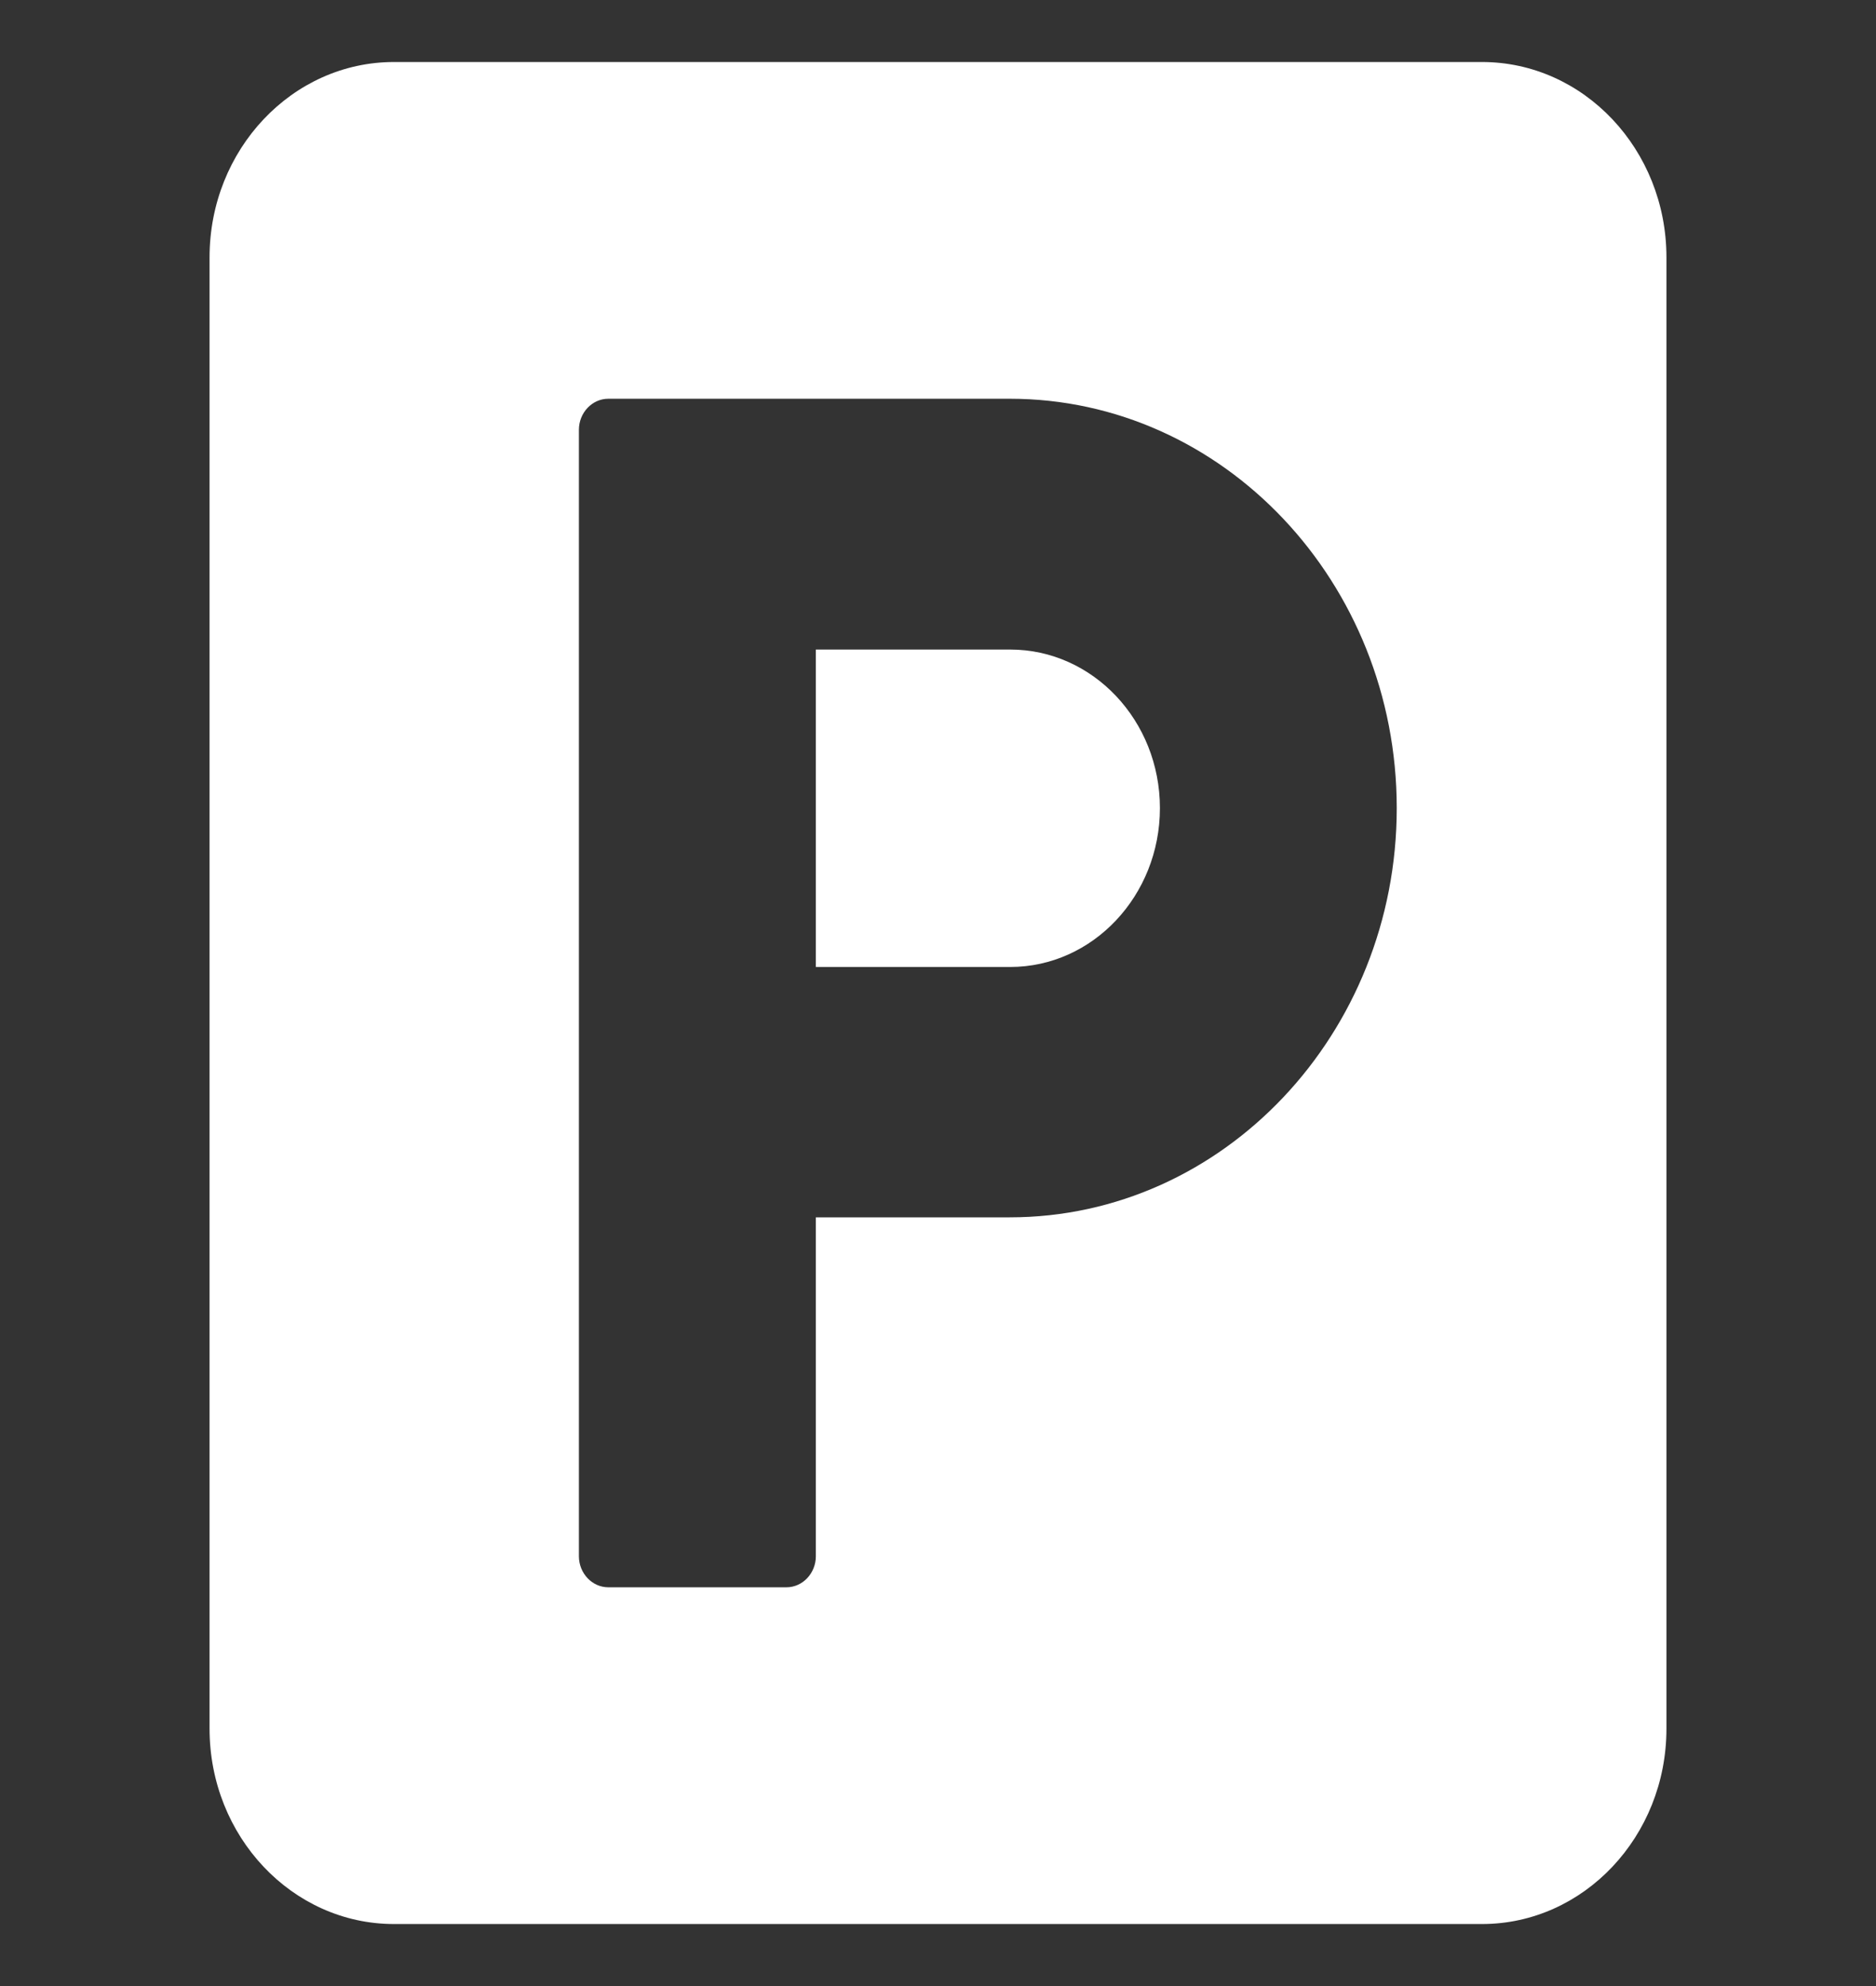
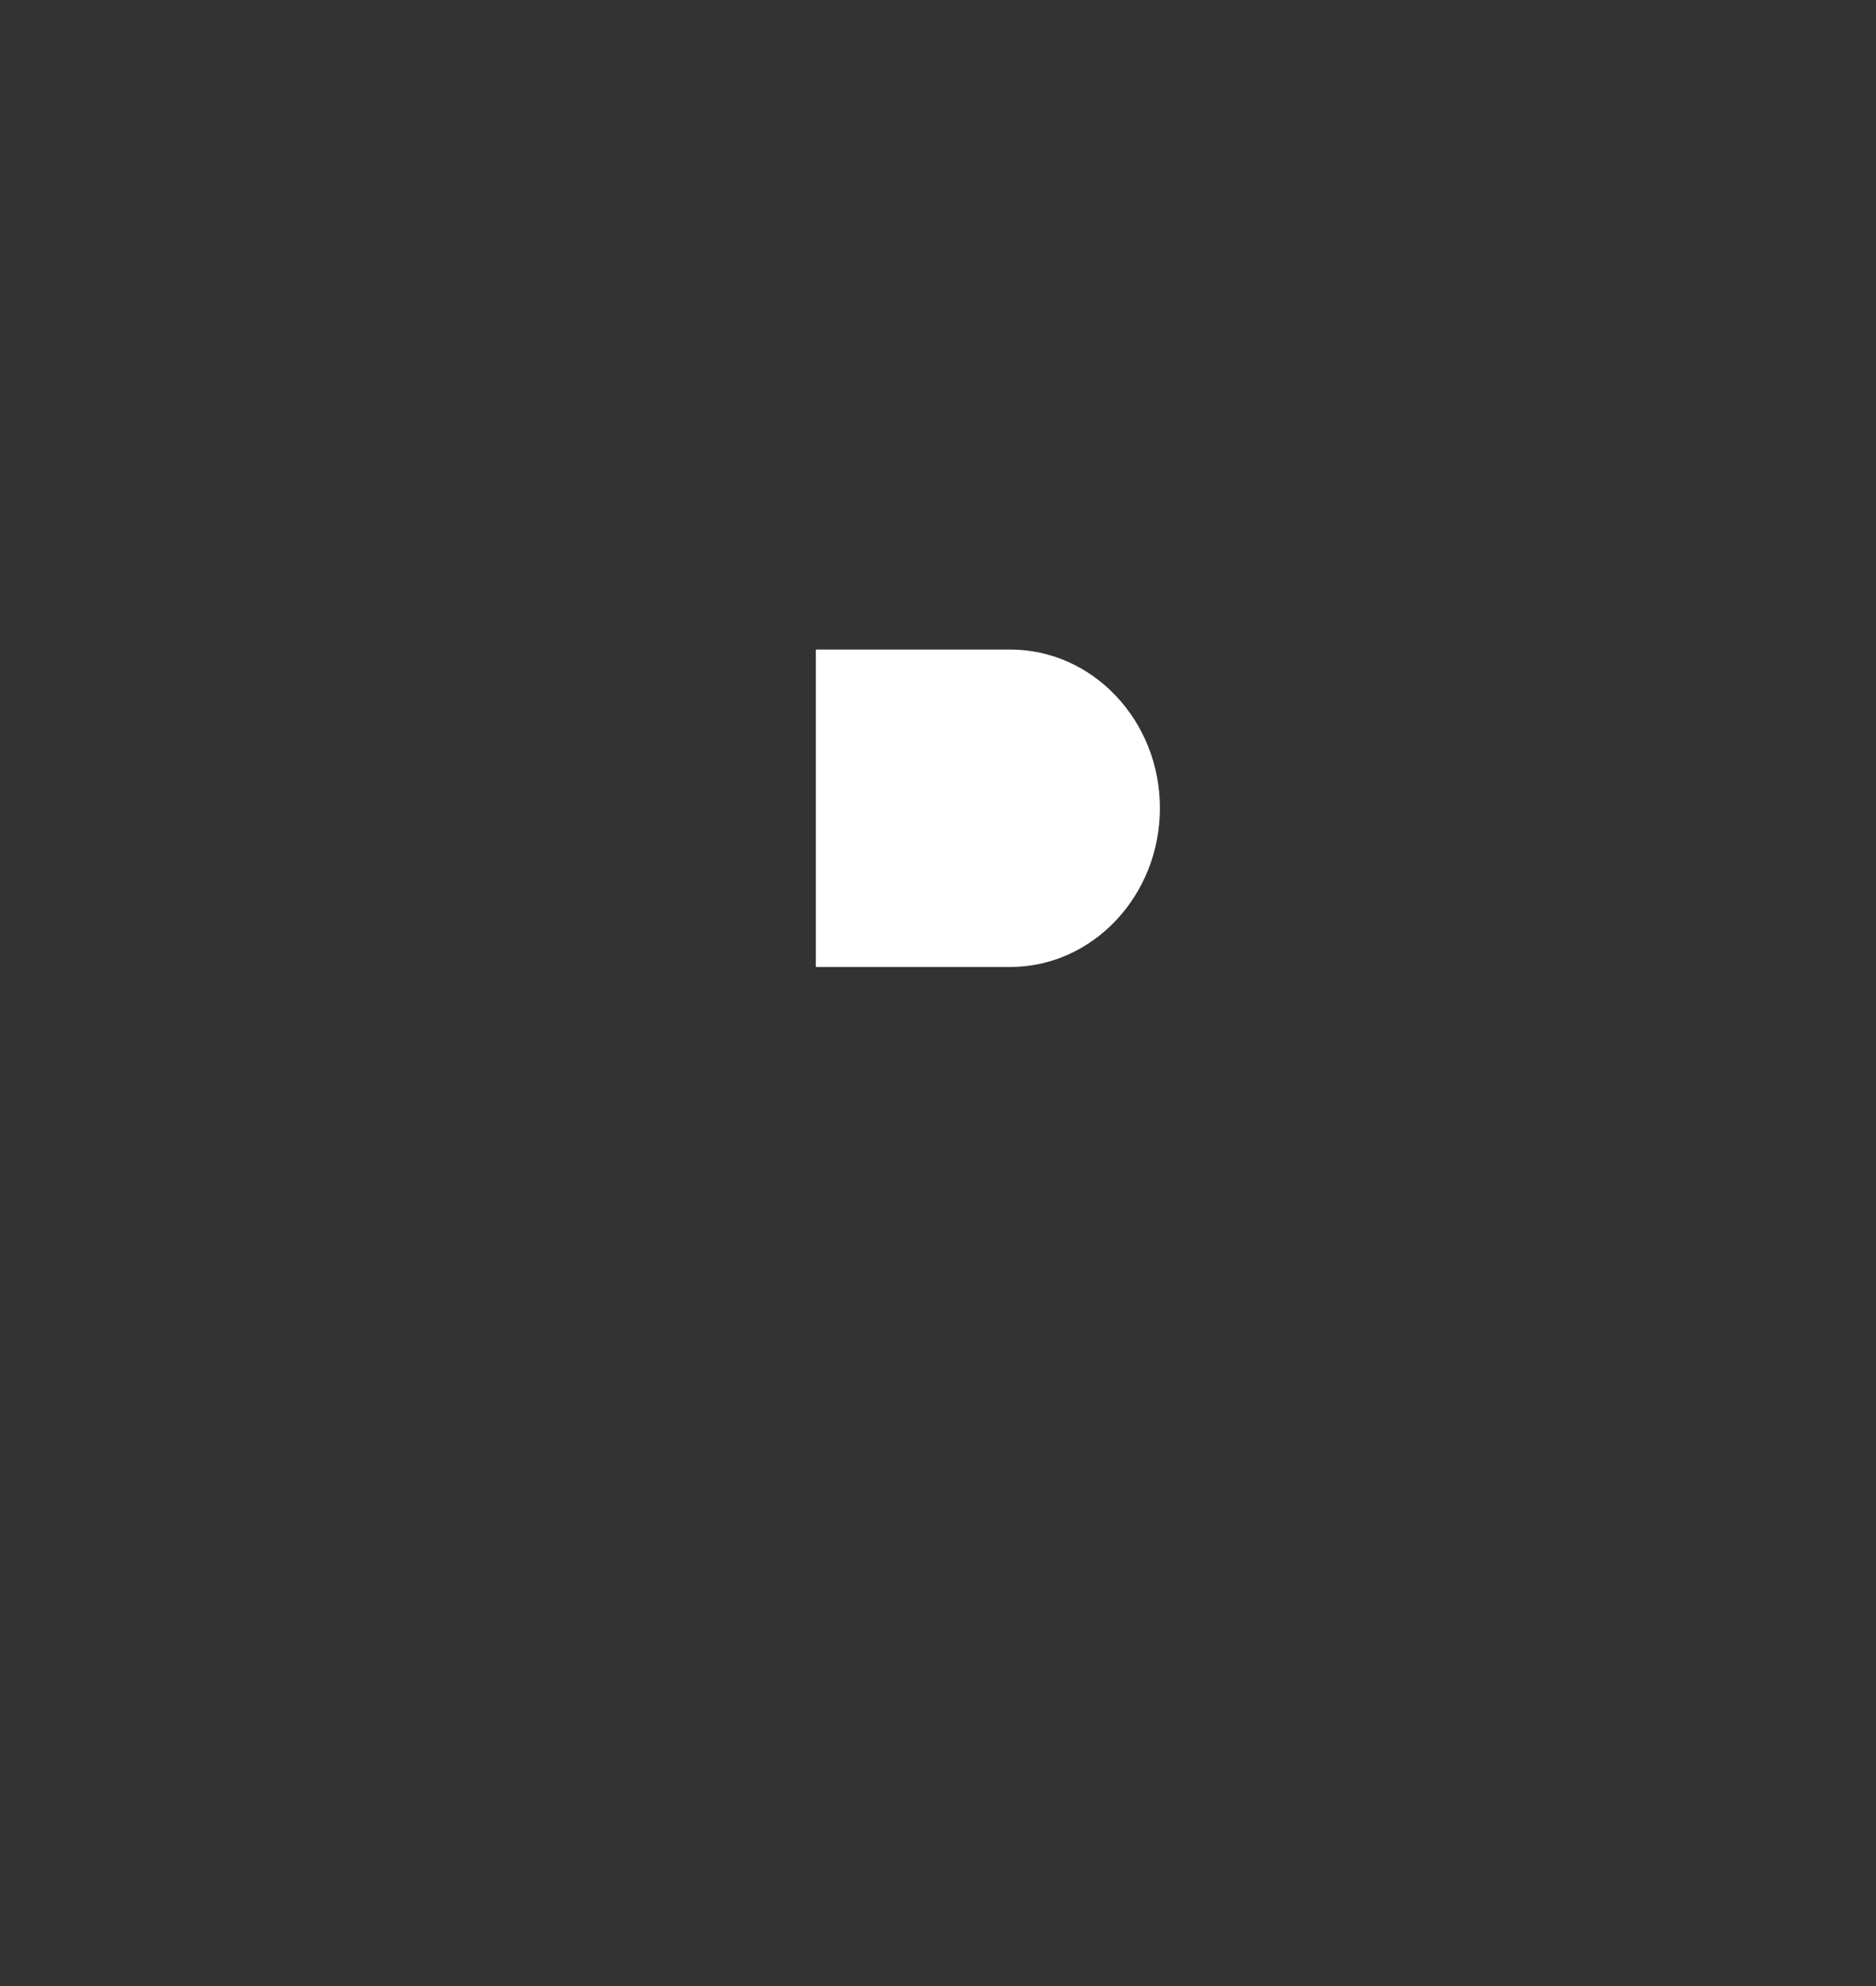
<svg xmlns="http://www.w3.org/2000/svg" width="17" height="18" viewBox="0 0 17 18" fill="none">
  <rect x="0" y="0" width="17" height="18" fill="#333333" stroke="none" />
-   <path d="M15.101 15.668V2.332C15.101 1.356 14.352 0.562 13.43 0.562H3.57C2.648 0.562 1.899 1.356 1.899 2.332V15.668C1.899 16.644 2.648 17.438 3.57 17.438H13.43C14.352 17.438 15.101 16.644 15.101 15.668ZM5.246 3.895C5.246 3.741 5.366 3.614 5.512 3.614H9.151C11.085 3.614 12.657 5.279 12.657 7.324C12.657 9.368 11.085 11.033 9.151 11.033H7.393V14.105C7.393 14.259 7.273 14.386 7.127 14.386H5.512C5.366 14.386 5.246 14.259 5.246 14.105V3.895Z" fill="white" />
  <path d="M10.511 7.324C10.511 6.531 9.903 5.887 9.154 5.887H7.393V8.764H9.154C9.903 8.764 10.511 8.117 10.511 7.324Z" fill="white" />
</svg>